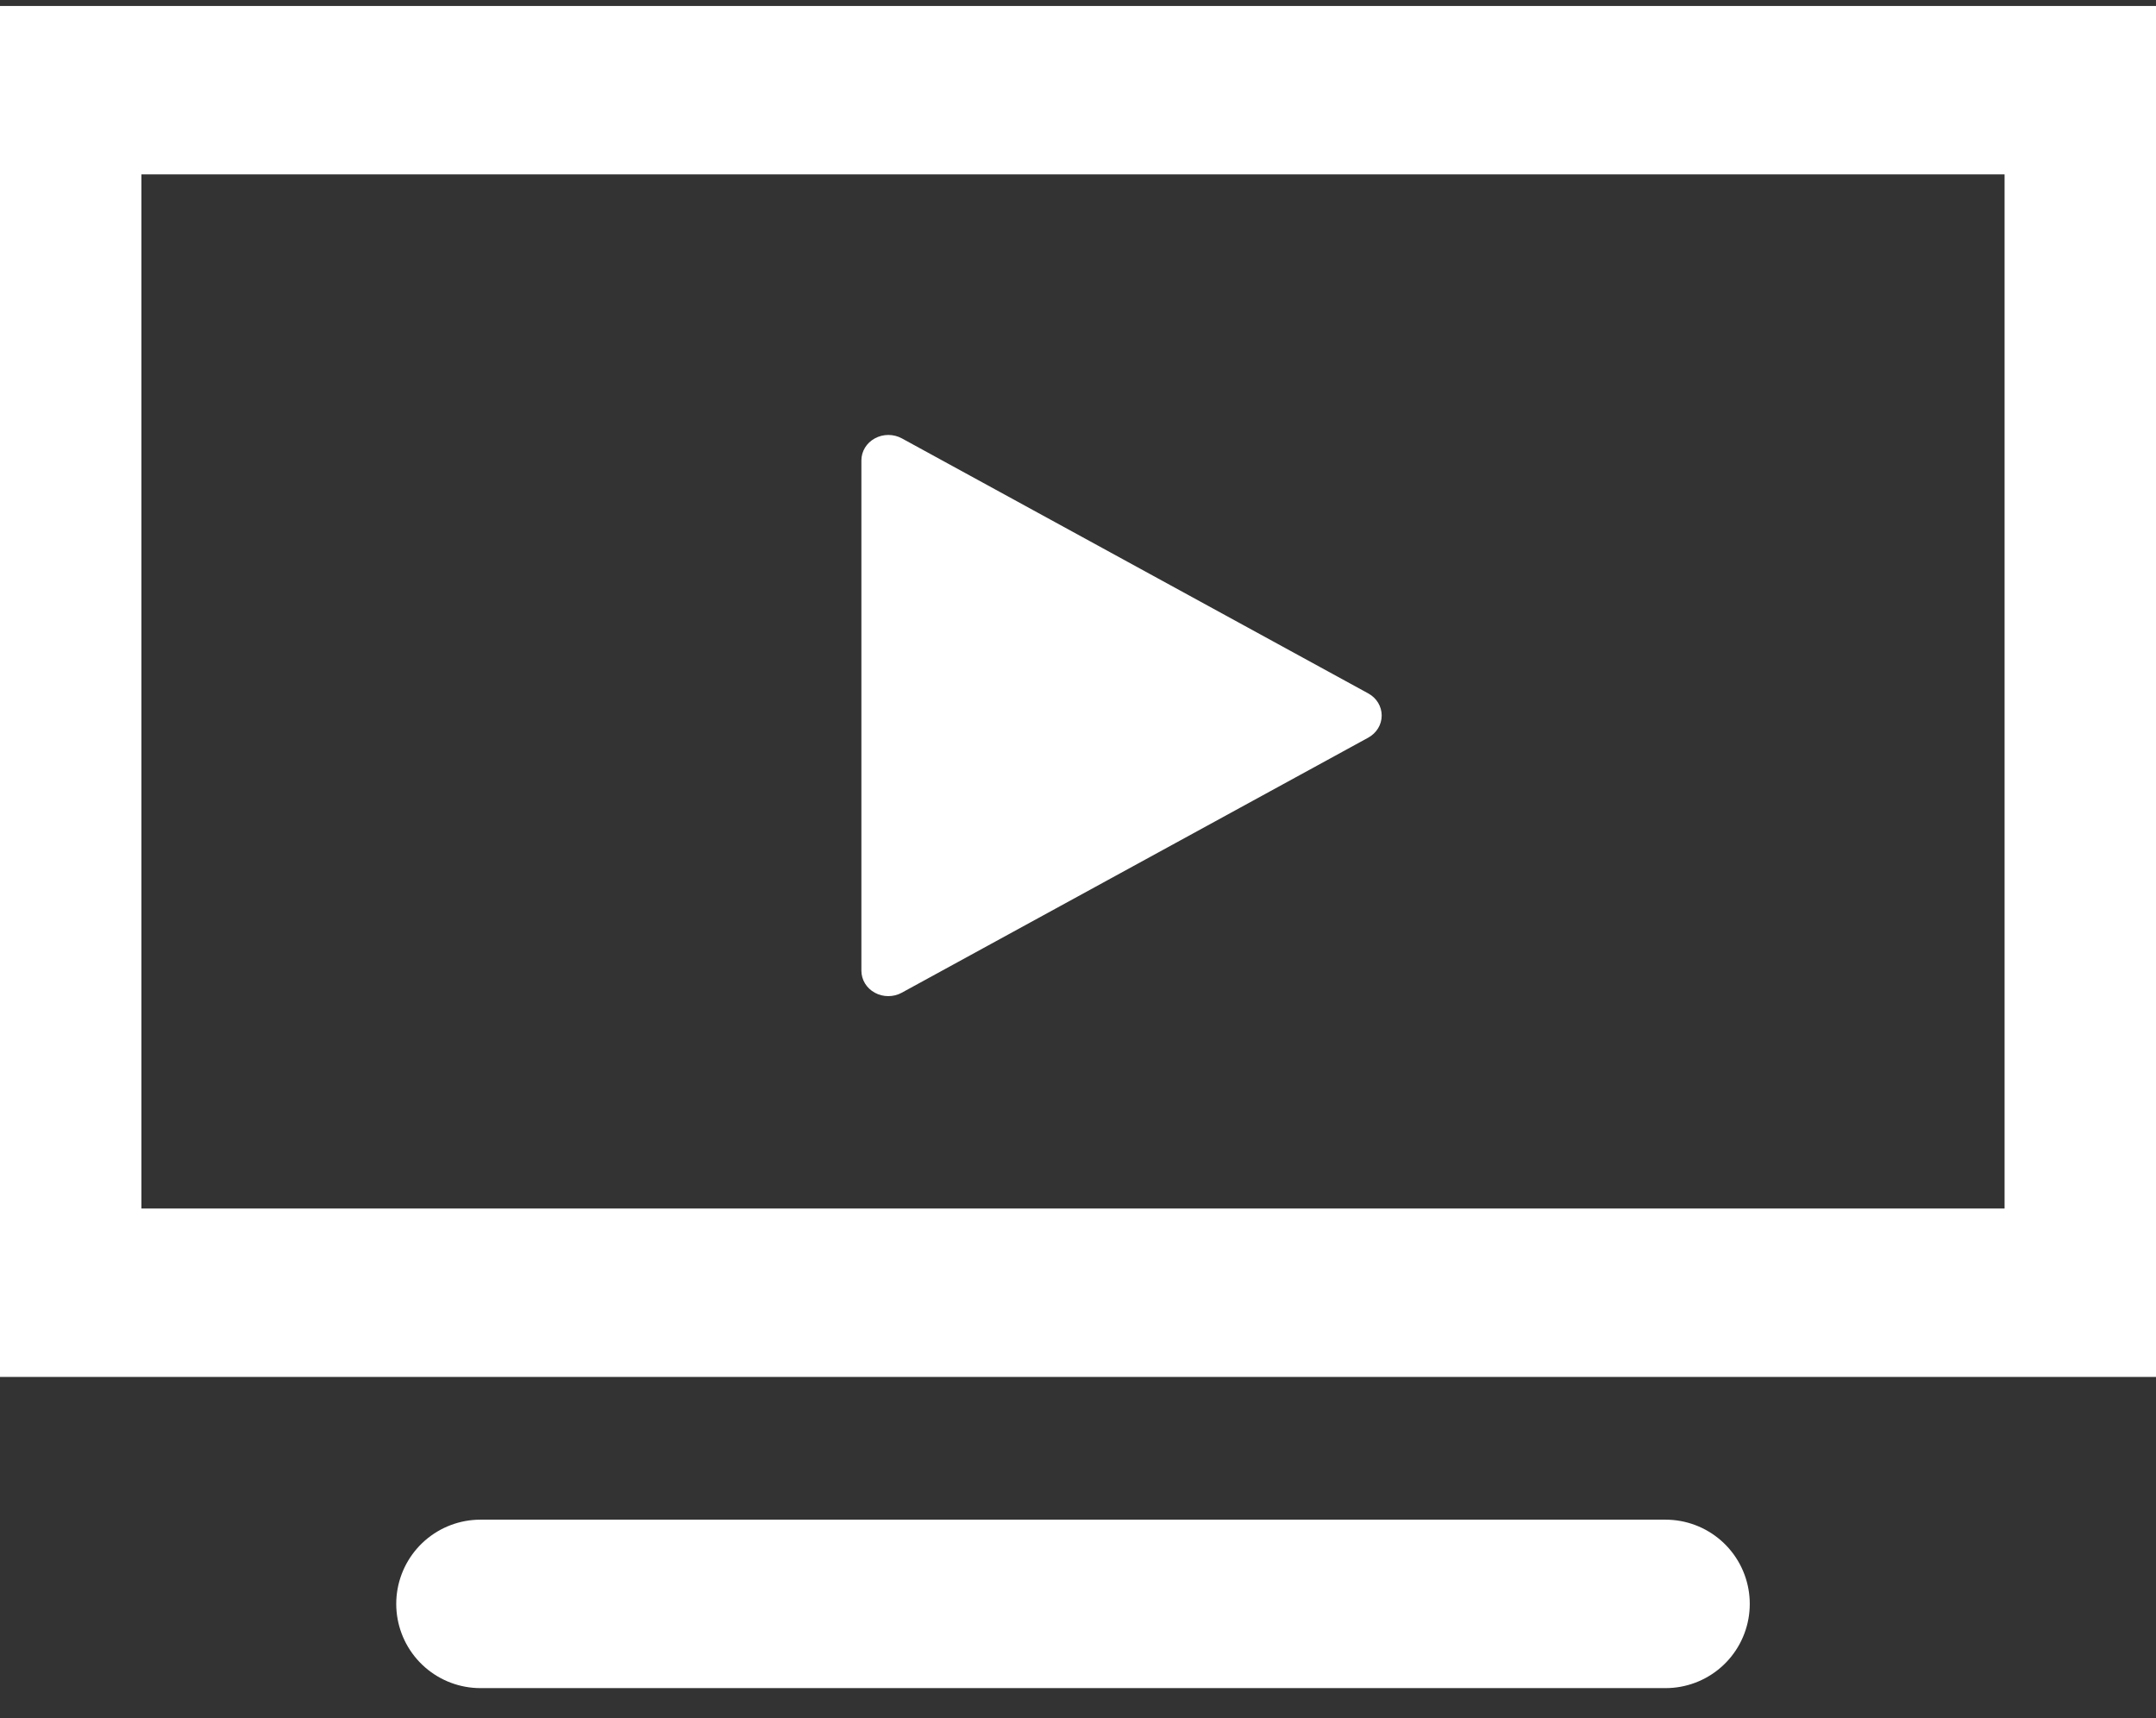
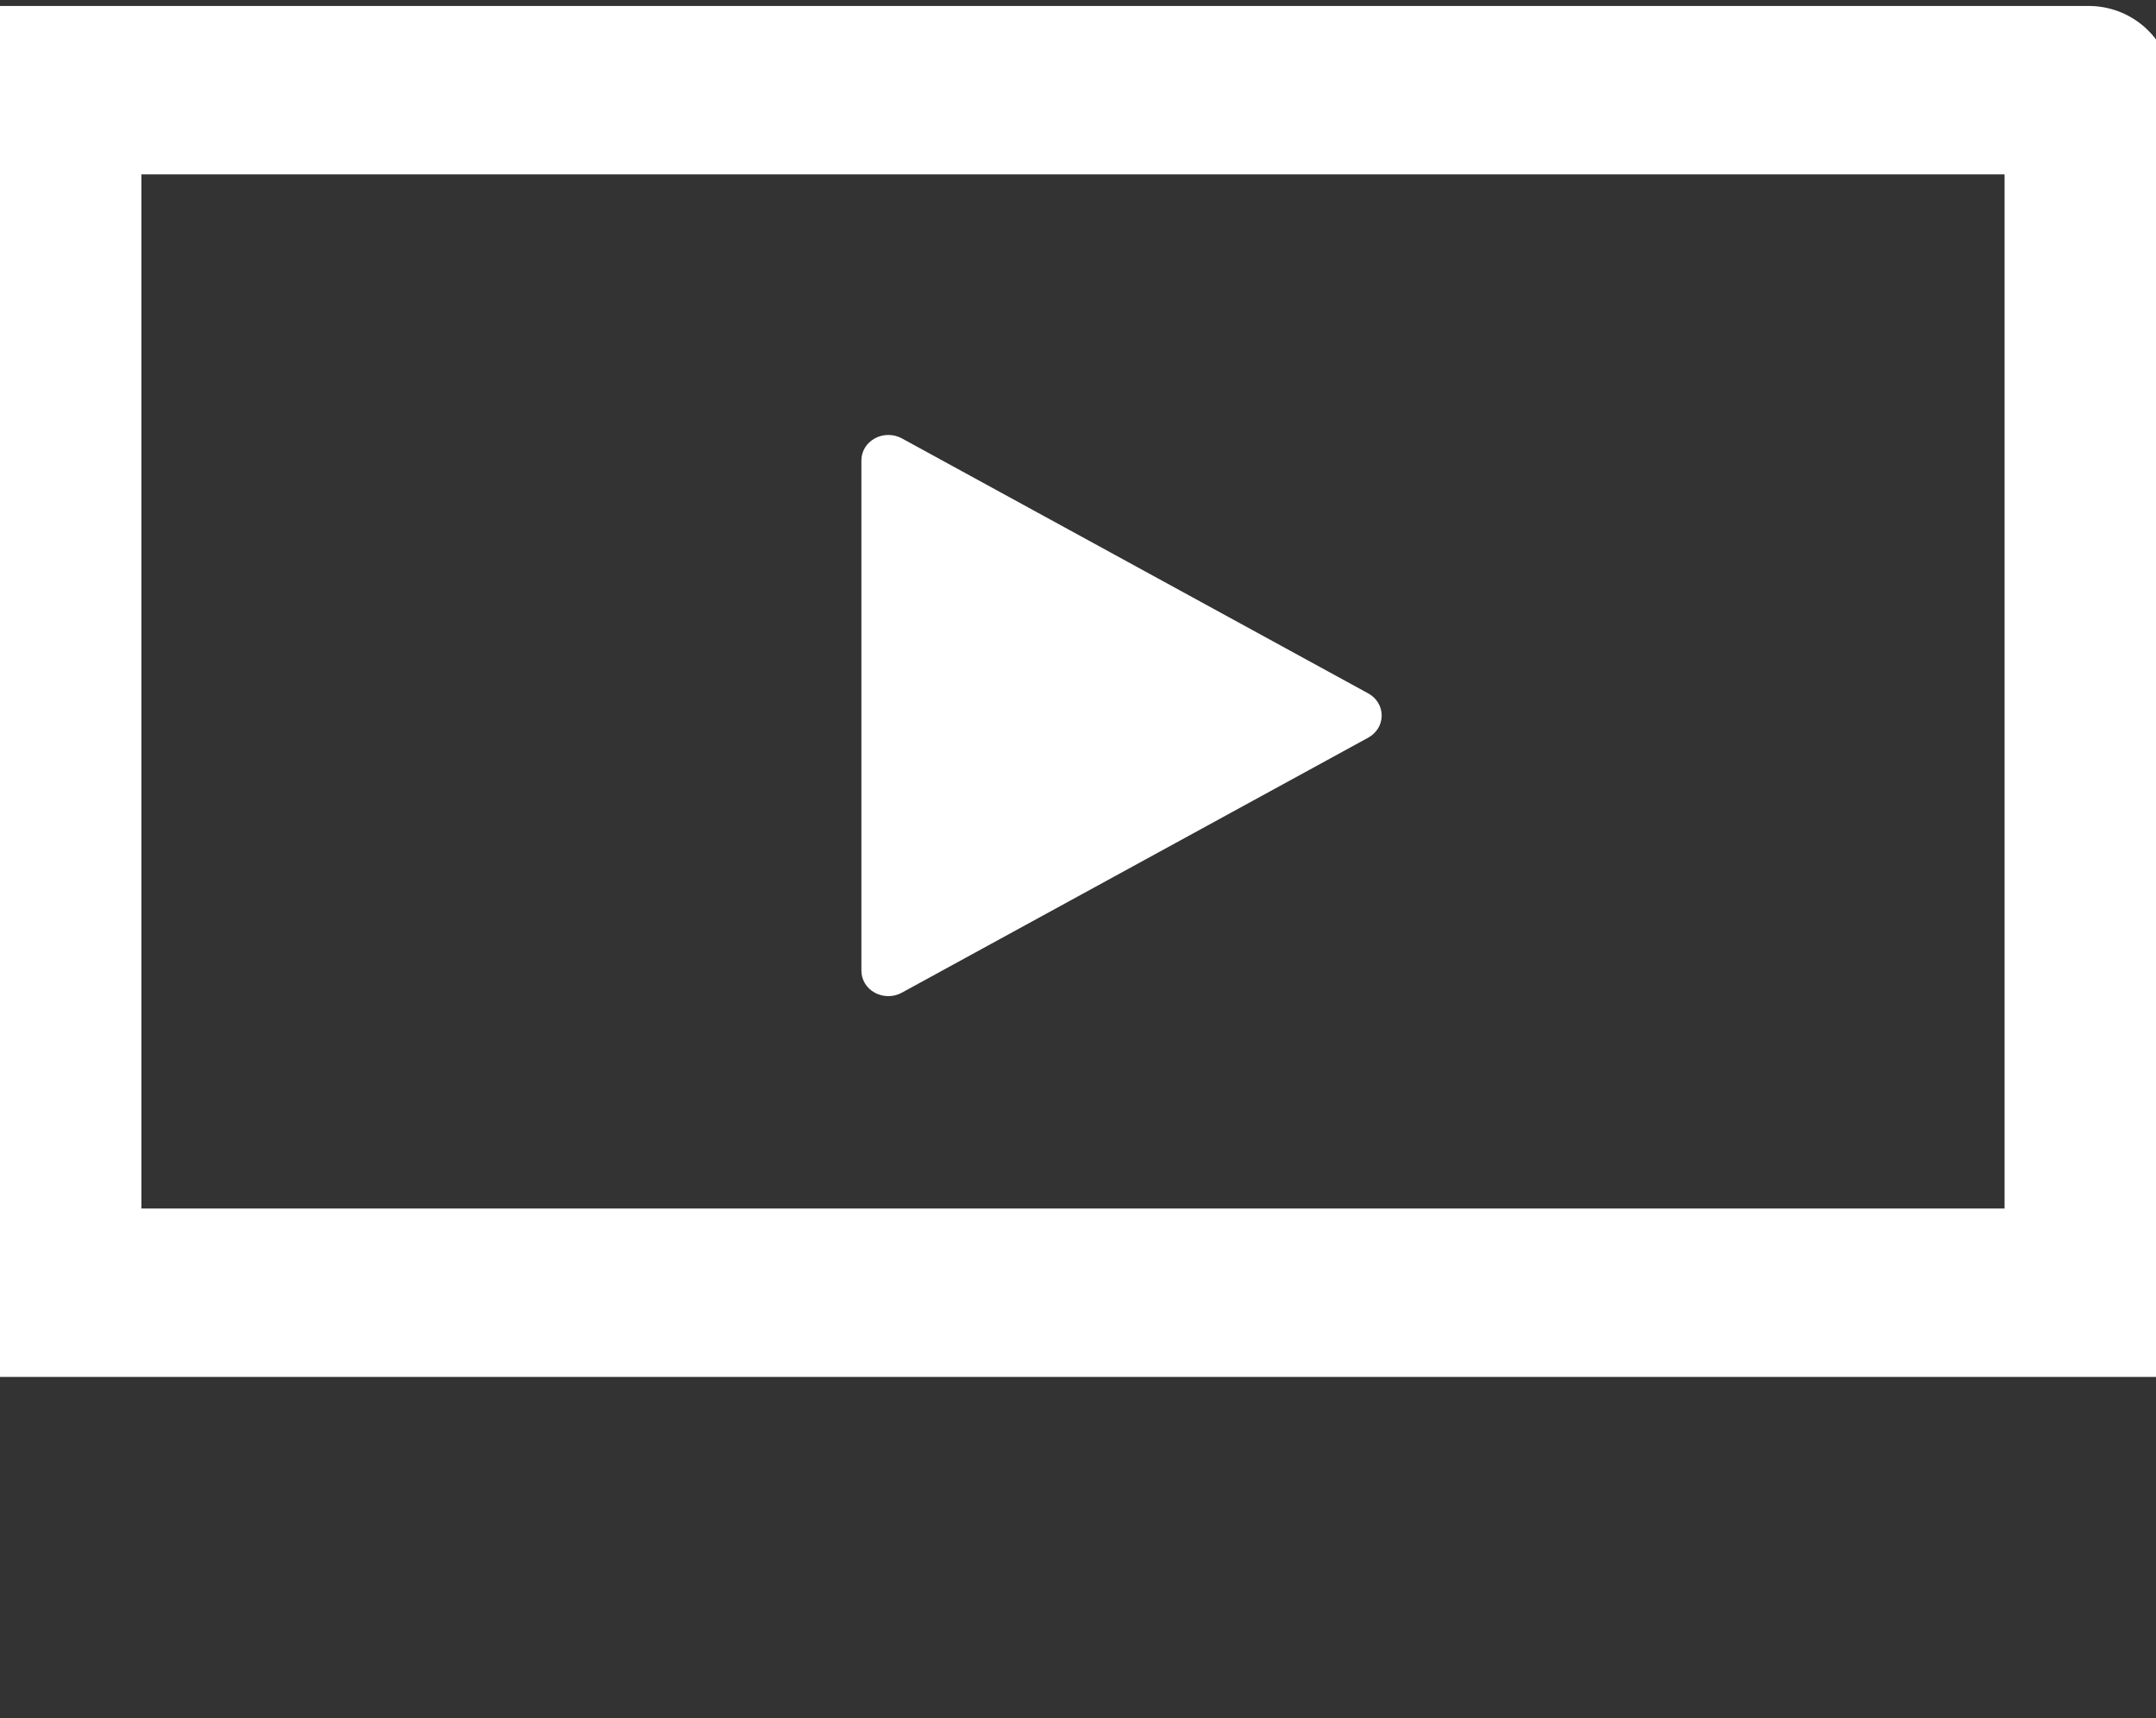
<svg xmlns="http://www.w3.org/2000/svg" width="64" height="51" viewBox="0 0 64 51" fill="none">
  <rect x="0" y="0" width="64" height="51" fill="#333333" stroke="none" />
-   <path d="M62.005 2.677H1.698V38.372H62.005V2.677Z" stroke="white" stroke-width="5" stroke-miterlimit="10" stroke-linecap="round" />
-   <path d="M49.441 47.608H14.262" stroke="white" stroke-width="5" stroke-miterlimit="10" stroke-linecap="round" />
+   <path d="M62.005 2.677H1.698V38.372H62.005V2.677" stroke="white" stroke-width="5" stroke-miterlimit="10" stroke-linecap="round" />
  <path d="M40.617 20.583L26.771 13.012C26.523 12.877 26.217 12.877 25.97 13.012C25.722 13.146 25.57 13.396 25.57 13.666V28.812C25.57 29.083 25.722 29.333 25.969 29.467C26.092 29.535 26.23 29.568 26.369 29.568C26.506 29.568 26.645 29.535 26.768 29.467L40.615 21.896C40.862 21.761 41.015 21.511 41.015 21.24C41.015 20.968 40.865 20.718 40.617 20.583Z" fill="white" />
</svg>